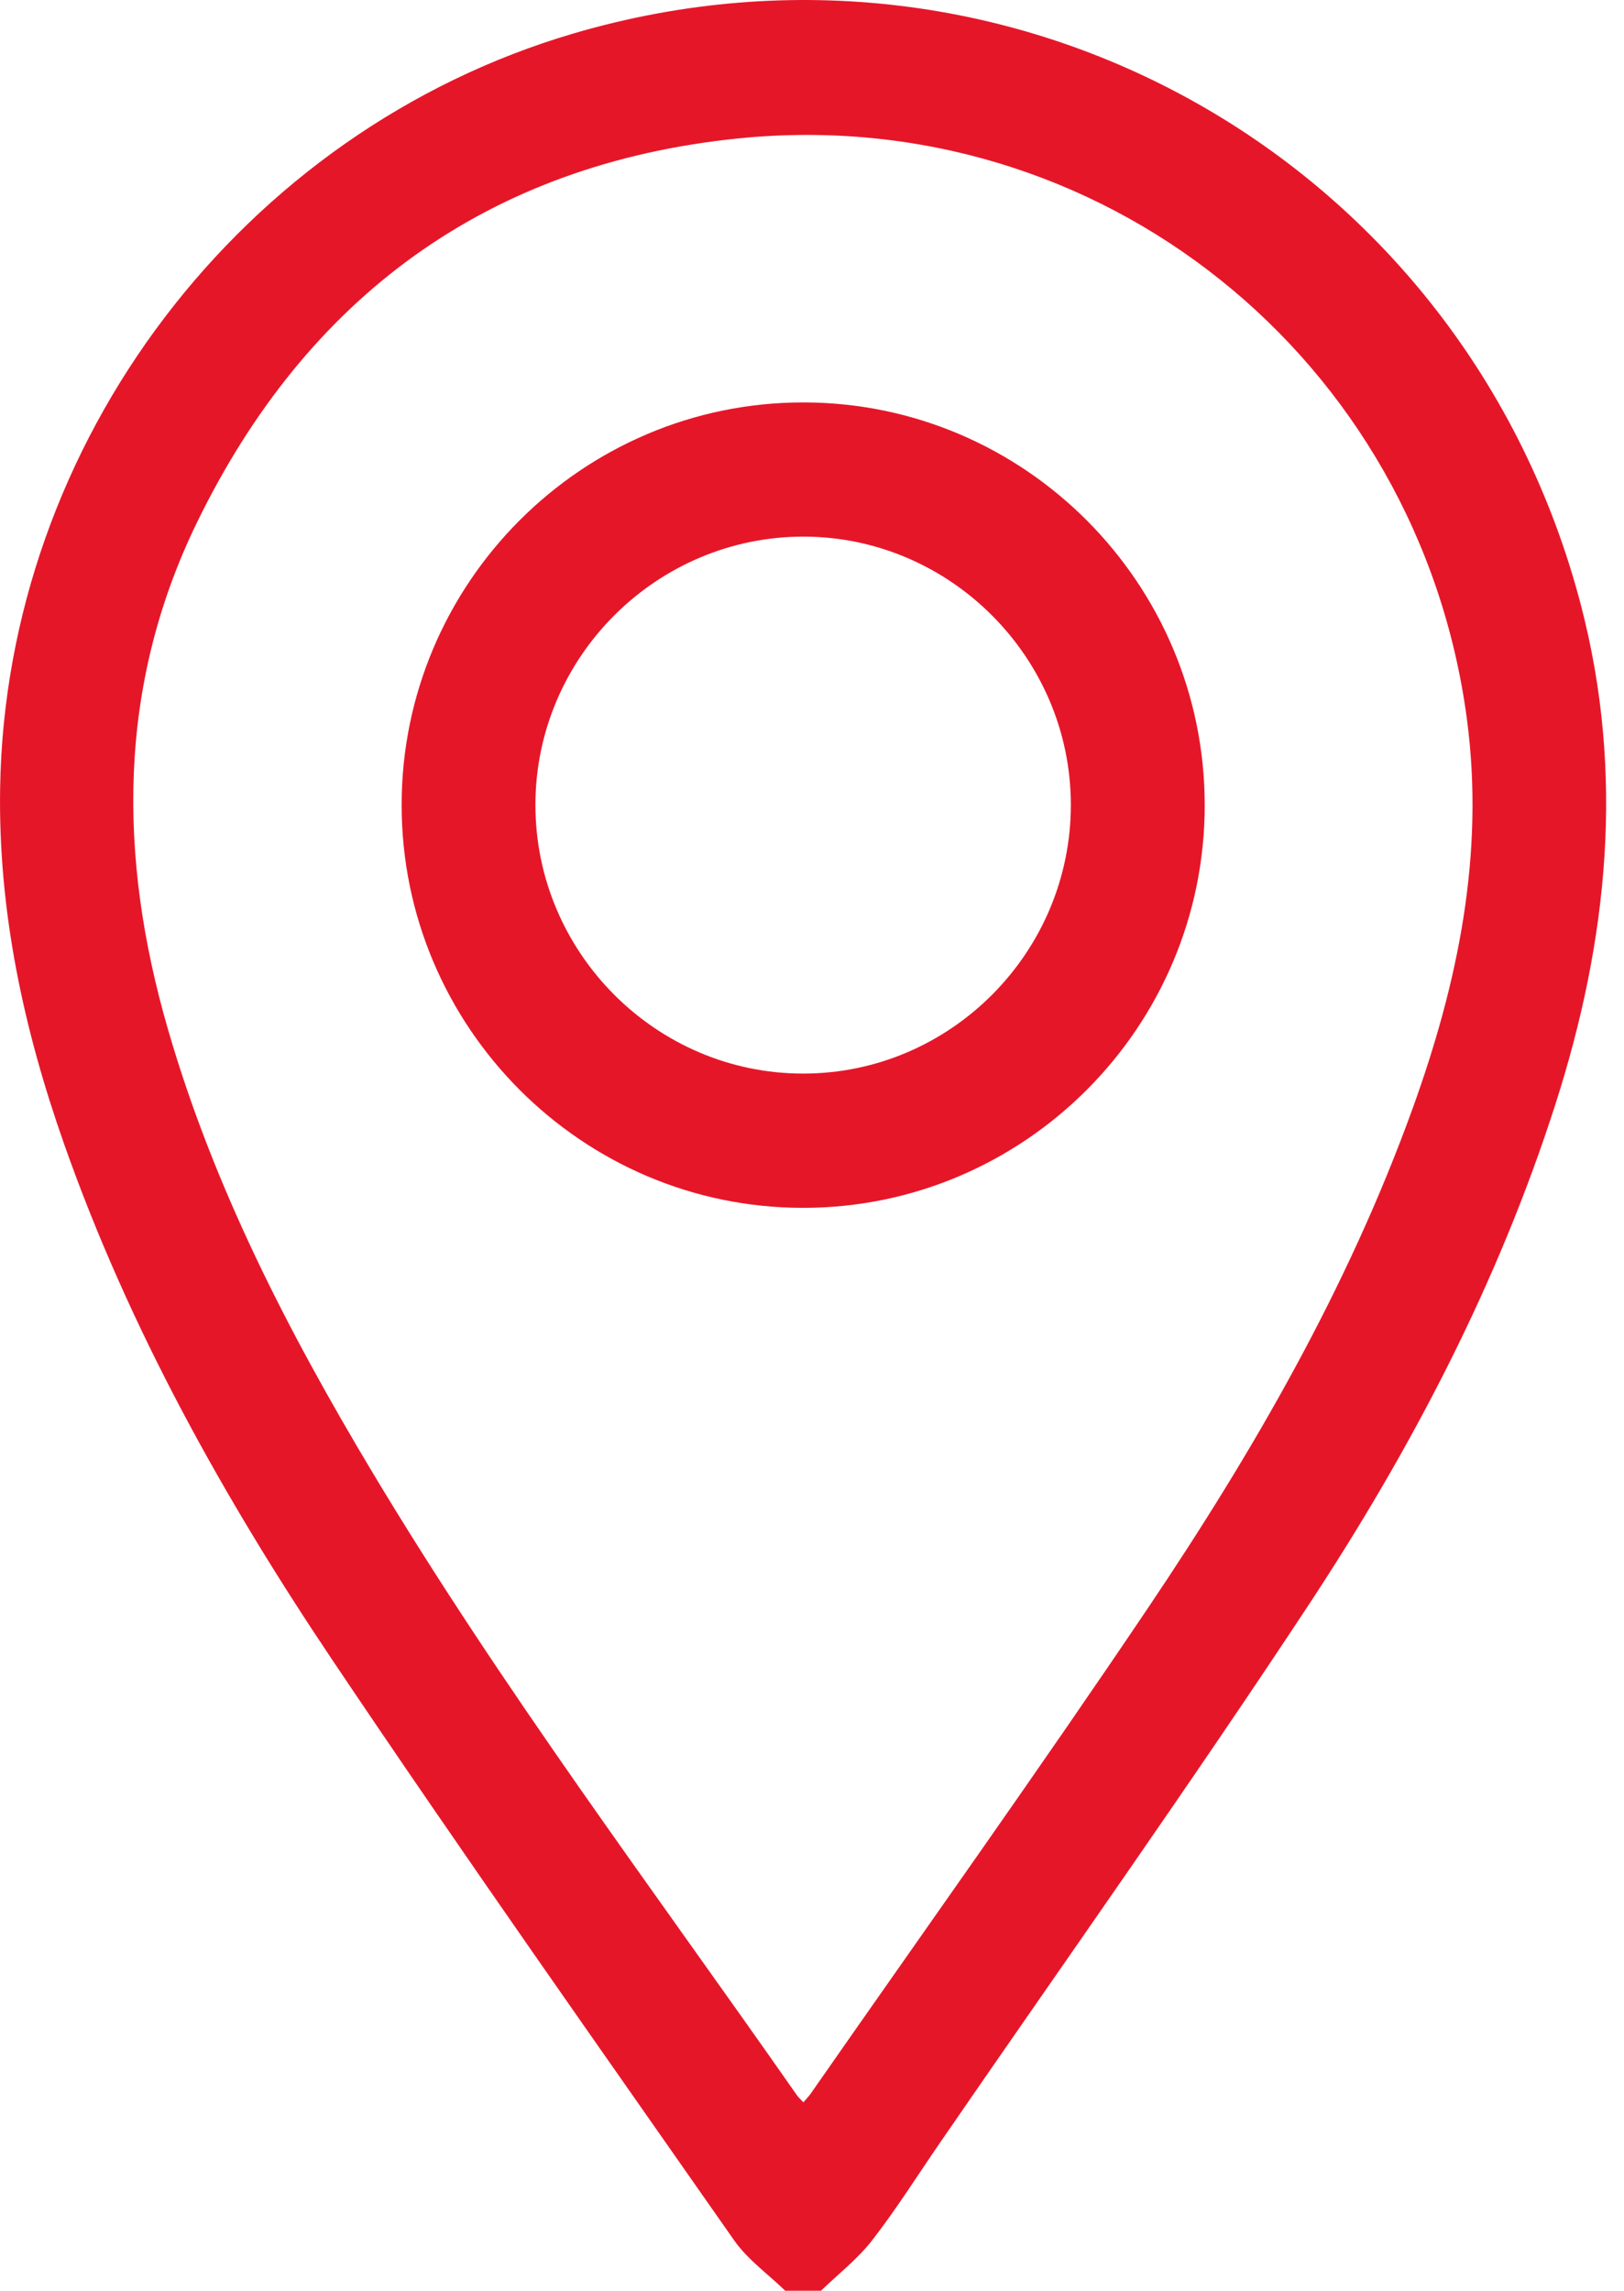
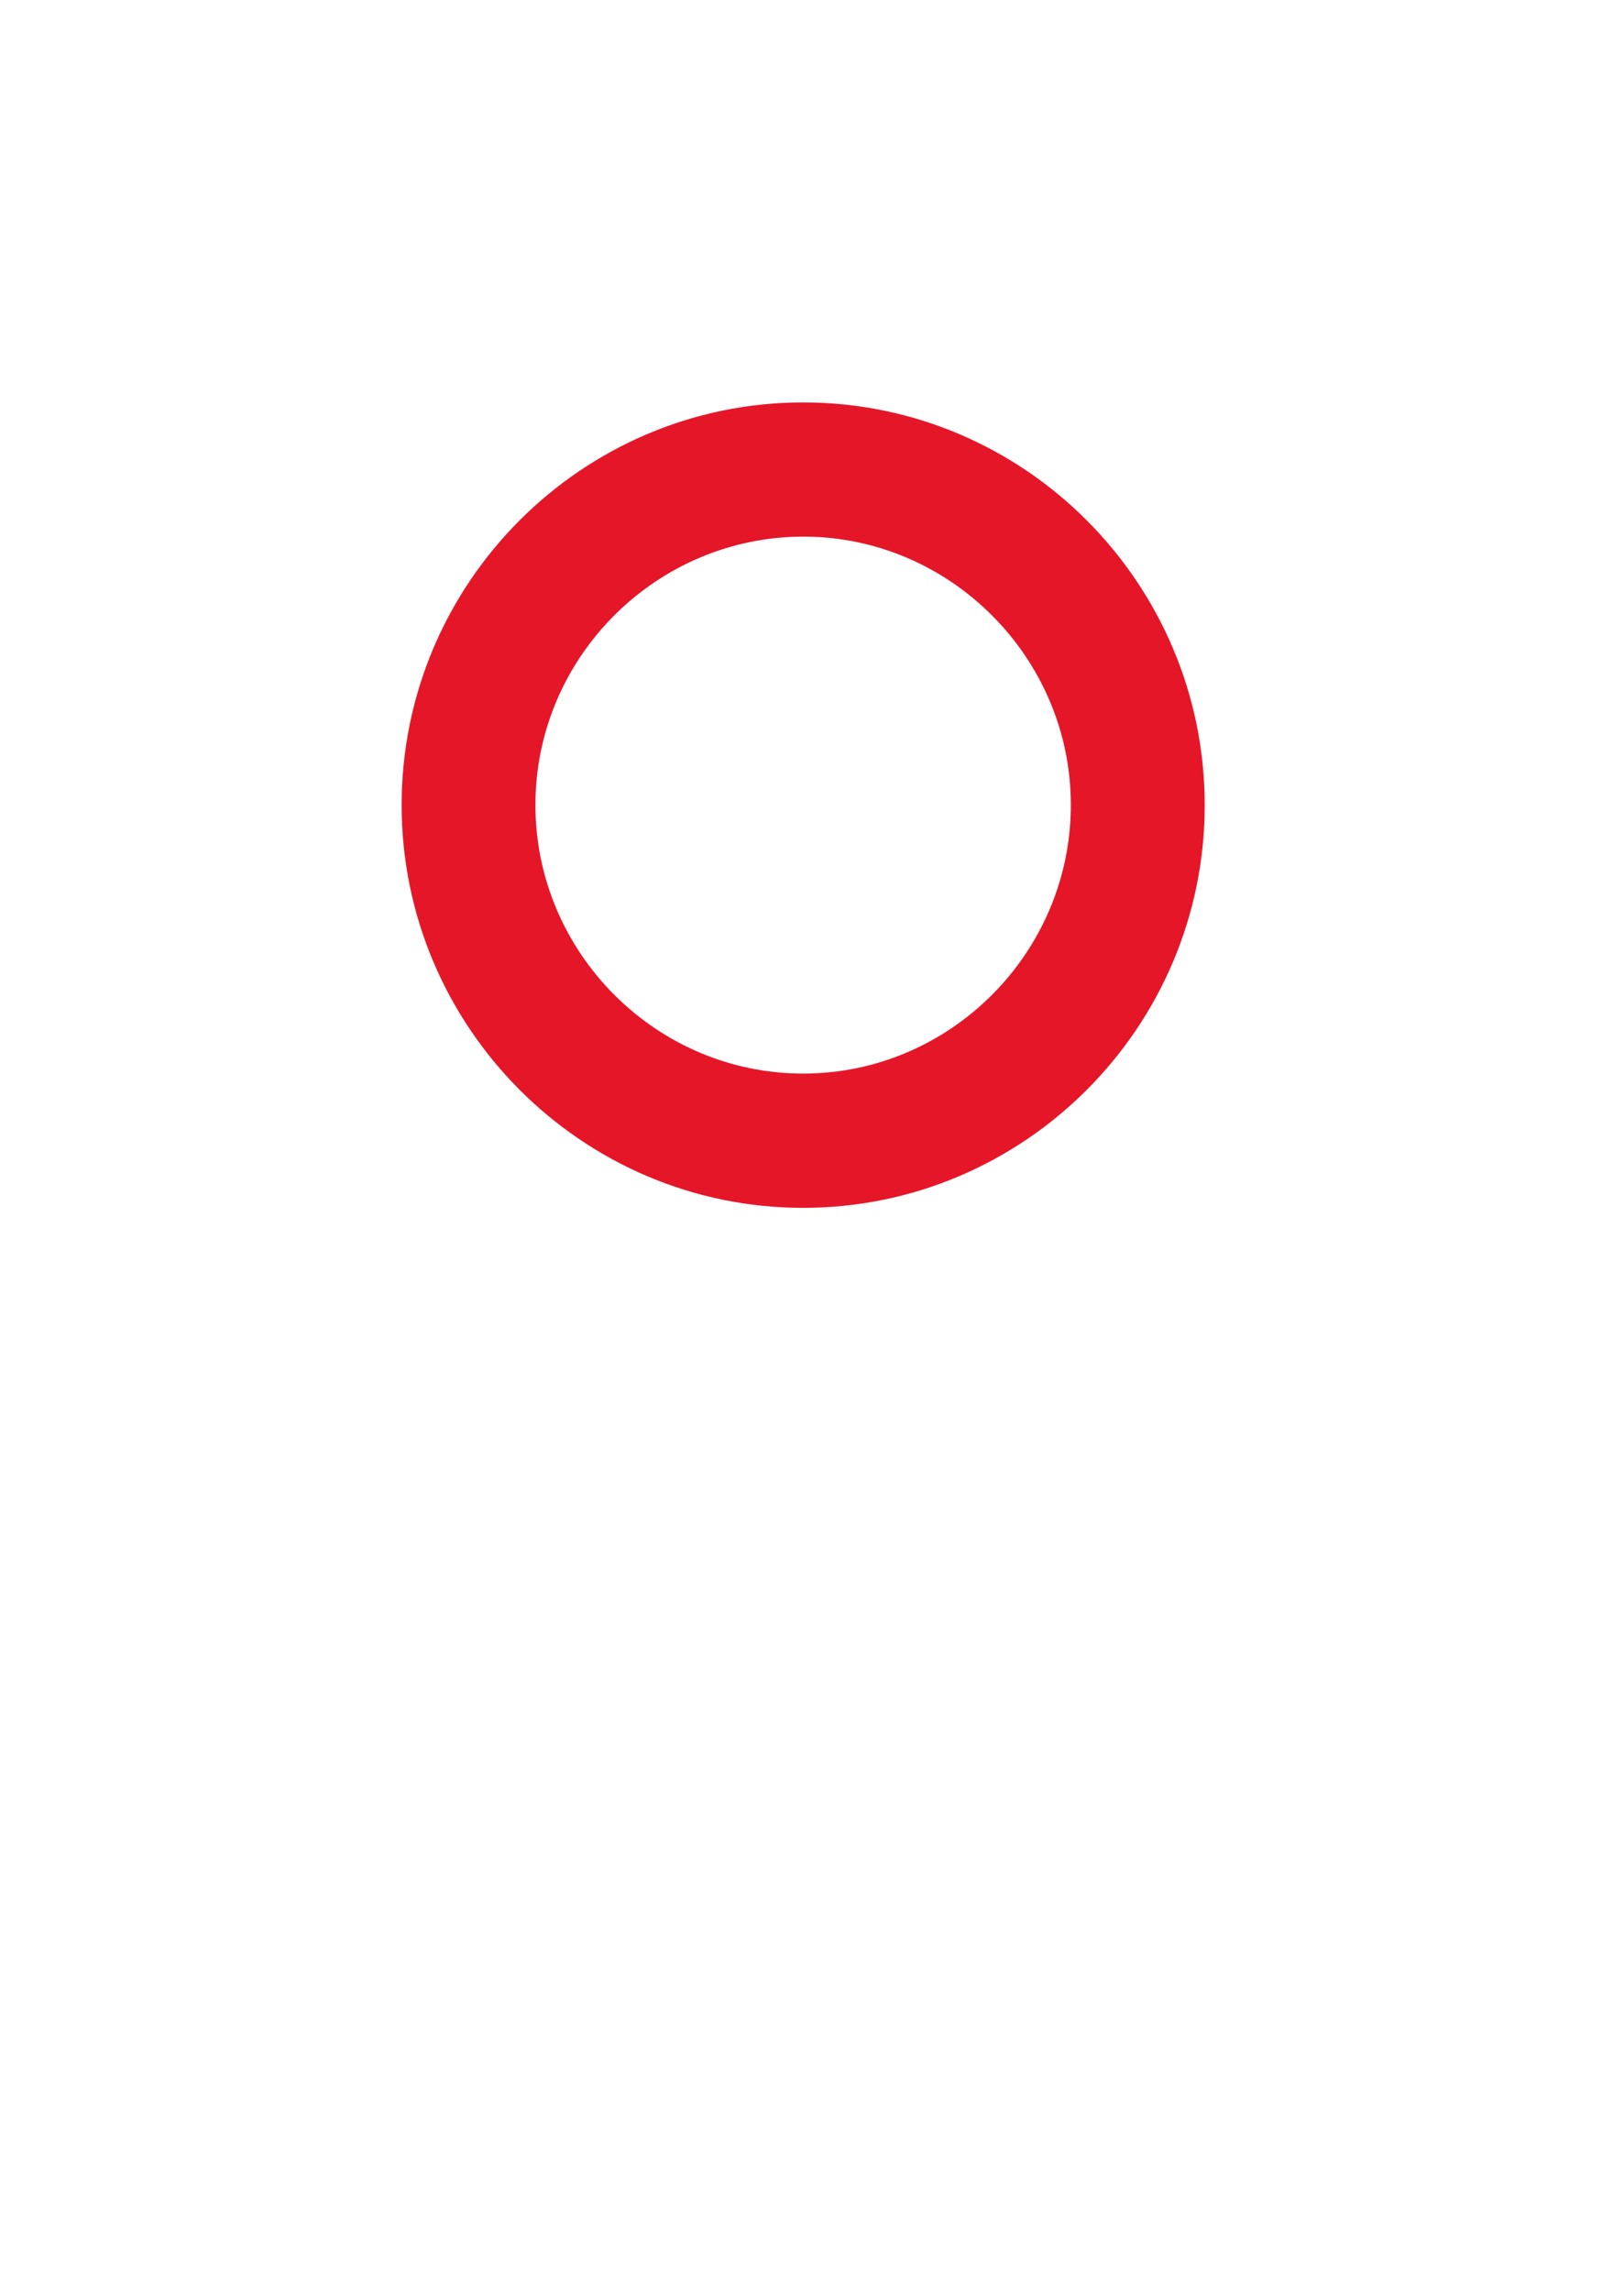
<svg xmlns="http://www.w3.org/2000/svg" width="39" height="55" viewBox="0 0 39 55" fill="none">
-   <path d="M18.858 55.001C18.446 54.6 17.956 54.253 17.631 53.791C14.395 49.162 11.134 44.549 7.985 39.861C5.381 35.984 3.107 31.911 1.544 27.48C0.568 24.713 -0.045 21.878 0.003 18.921C0.136 10.615 5.81 3.144 13.775 0.803C24.324 -2.297 35.174 3.856 37.963 14.519C39.025 18.582 38.617 22.571 37.353 26.512C35.972 30.818 33.893 34.793 31.419 38.545C28.547 42.901 25.523 47.157 22.566 51.457C22.029 52.238 21.524 53.043 20.944 53.789C20.595 54.24 20.129 54.599 19.716 54.999H18.858V55.001ZM19.292 50.477C19.366 50.389 19.428 50.327 19.475 50.258C22.183 46.372 24.938 42.515 27.583 38.585C30.111 34.829 32.37 30.912 33.919 26.627C35.014 23.6 35.658 20.501 35.227 17.26C34.076 8.61 26.421 2.445 17.736 3.323C11.721 3.932 7.368 7.121 4.726 12.553C2.82 16.472 2.834 20.562 4.028 24.694C5.124 28.488 6.914 31.959 8.929 35.325C12.039 40.518 15.675 45.35 19.136 50.303C19.173 50.358 19.226 50.402 19.293 50.475L19.292 50.477Z" fill="#E61629" />
-   <path d="M9.645 19.324C9.647 13.998 13.979 9.659 19.293 9.662C24.607 9.663 28.933 14.007 28.931 19.336C28.93 24.662 24.596 29.003 19.283 29C13.972 28.998 9.643 24.652 9.645 19.324ZM19.29 25.776C22.827 25.776 25.723 22.864 25.716 19.314C25.71 15.791 22.824 12.894 19.311 12.884C15.77 12.875 12.863 15.773 12.858 19.319C12.854 22.867 15.753 25.778 19.288 25.776H19.29Z" fill="#E61629" />
+   <path d="M9.645 19.324C9.647 13.998 13.979 9.659 19.293 9.662C24.607 9.663 28.933 14.007 28.931 19.336C28.93 24.662 24.596 29.003 19.283 29C13.972 28.998 9.643 24.652 9.645 19.324ZM19.29 25.776C22.827 25.776 25.723 22.864 25.716 19.314C25.71 15.791 22.824 12.894 19.311 12.884C15.77 12.875 12.863 15.773 12.858 19.319C12.854 22.867 15.753 25.778 19.288 25.776Z" fill="#E61629" />
</svg>